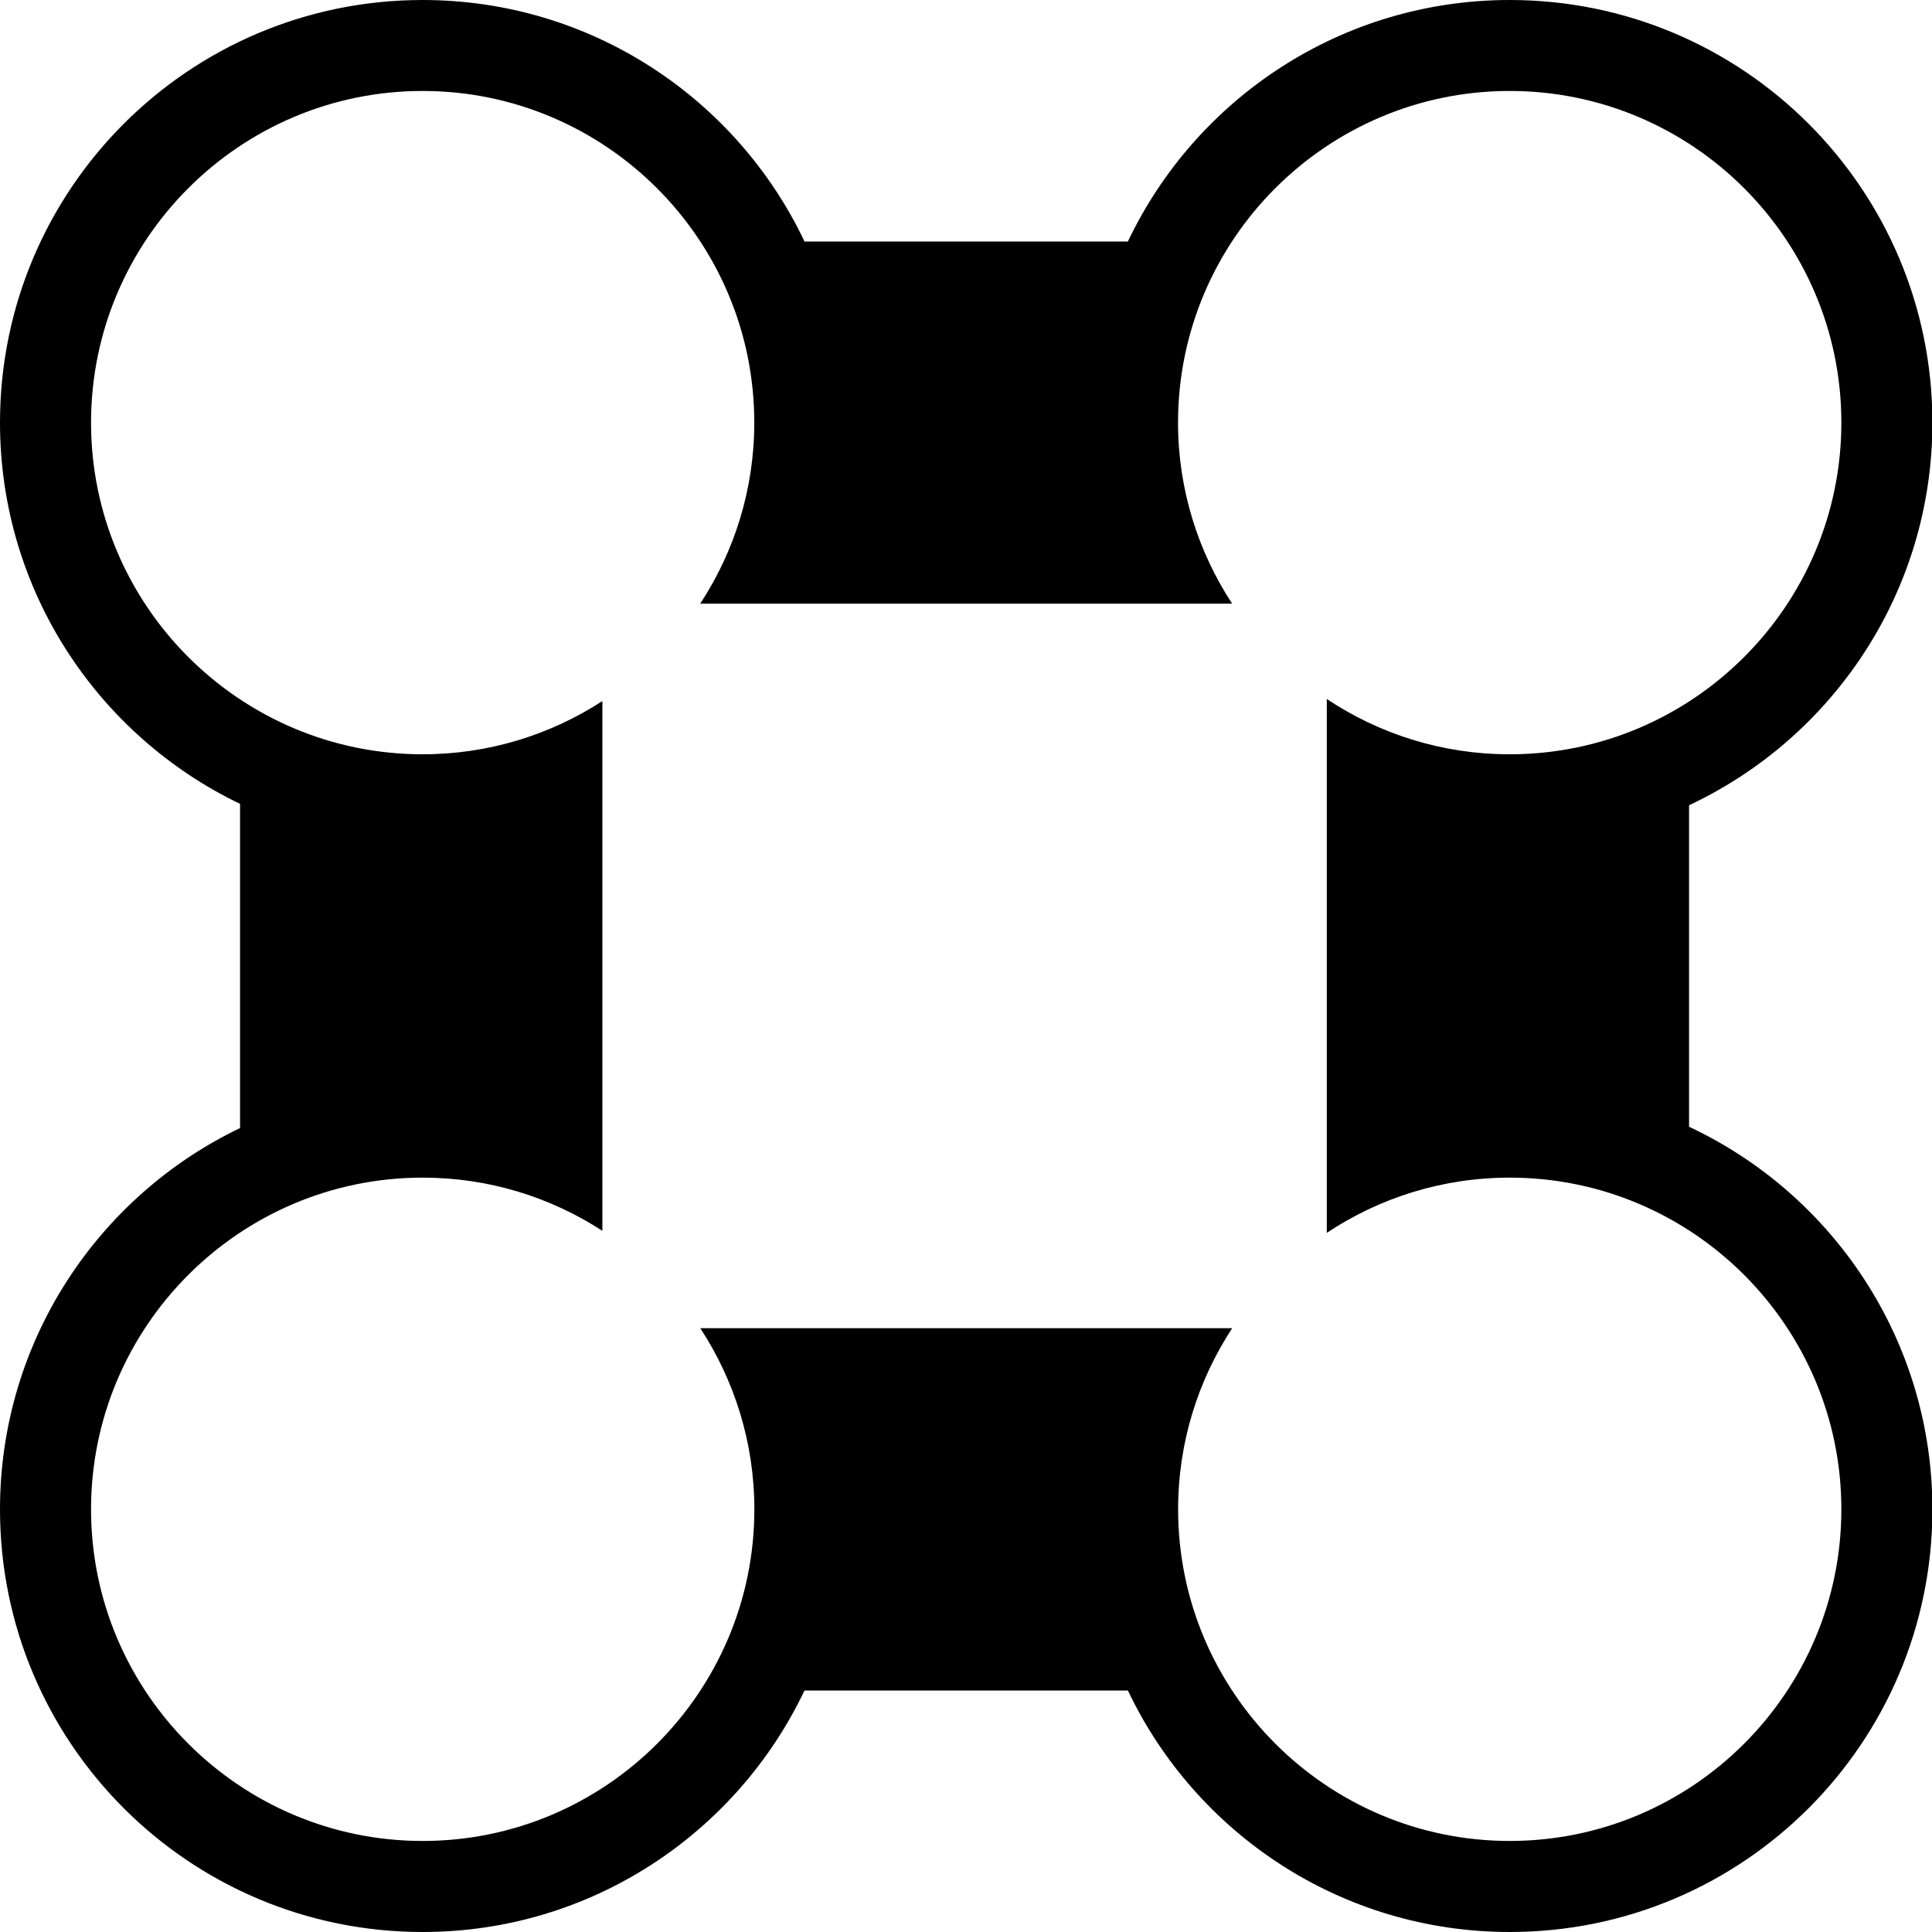
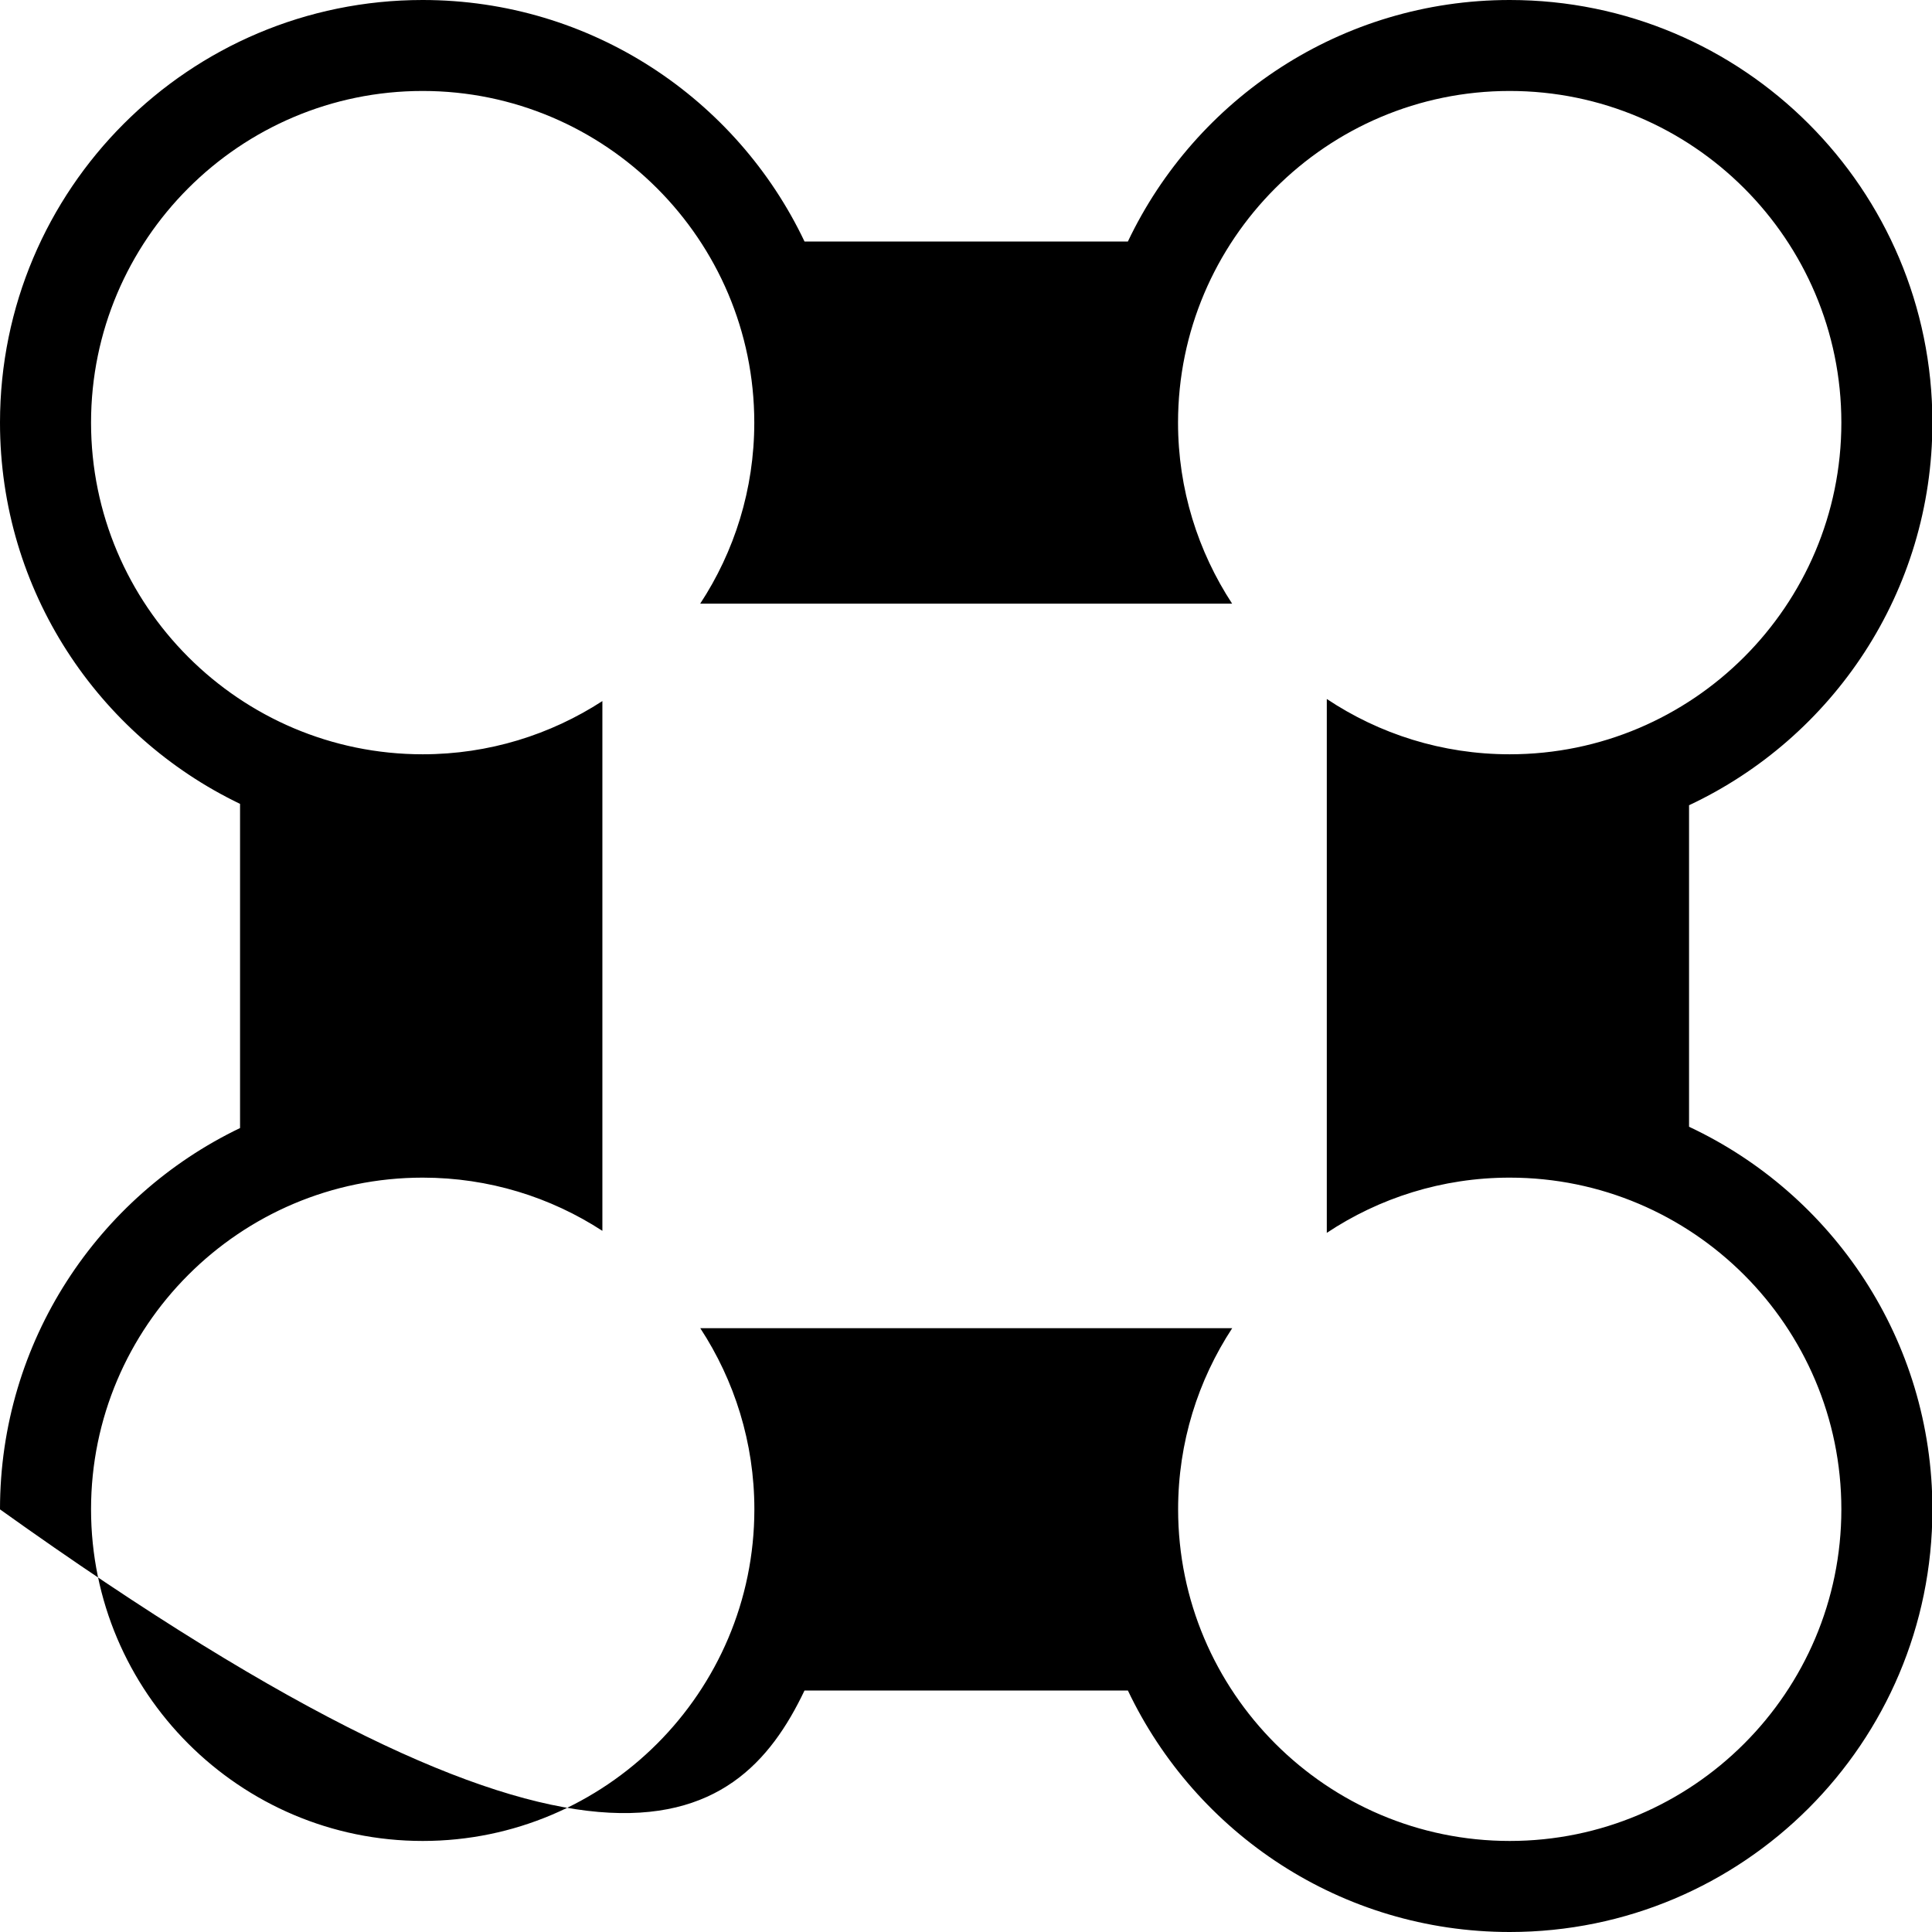
<svg xmlns="http://www.w3.org/2000/svg" width="24" height="24" viewBox="0 0 24 24" fill="none">
  <style>
    path {
      fill: black;
    }
    @media (prefers-color-scheme: dark) {
      path {
        fill: white;
      }
    }
  </style>
  <g clipPath="url(#clip0_1_25)">
-     <path d="M20.982 13.995V10.003C22.768 9.165 24.005 7.352 24.005 5.25C24.005 2.35 21.654 0 18.755 0C16.661 0 14.854 1.227 14.011 3H9.994C9.152 1.227 7.344 0 5.25 0C2.35 0 0 2.35 0 5.25C0 7.338 1.219 9.139 2.982 9.986V14.013C1.219 14.859 0 16.662 0 18.75C0 21.65 2.35 24 5.25 24C7.344 24 9.15 22.773 9.994 21H14.011C14.854 22.773 16.661 24 18.755 24C21.654 24 24.005 21.65 24.005 18.75C24.005 16.648 22.768 14.834 20.982 13.997V13.995ZM18.755 22.869C16.483 22.869 14.635 21.021 14.635 18.749C14.635 17.918 14.883 17.146 15.307 16.499H8.699C9.123 17.147 9.371 17.92 9.371 18.749C9.371 21.021 7.523 22.869 5.251 22.869C2.979 22.869 1.131 21.021 1.131 18.749C1.131 16.477 2.979 14.629 5.251 14.629C6.074 14.629 6.84 14.872 7.483 15.29V8.709C6.84 9.126 6.074 9.37 5.251 9.37C2.979 9.37 1.131 7.522 1.131 5.25C1.131 2.978 2.979 1.13 5.25 1.13C7.52 1.13 9.37 2.978 9.37 5.25C9.37 6.08 9.122 6.853 8.698 7.499H15.306C14.882 6.851 14.634 6.078 14.634 5.25C14.634 2.978 16.482 1.13 18.754 1.13C21.026 1.13 22.874 2.978 22.874 5.25C22.874 7.522 21.026 9.37 18.754 9.37C17.914 9.37 17.133 9.117 16.482 8.683V15.315C17.133 14.882 17.915 14.629 18.754 14.629C21.026 14.629 22.874 16.477 22.874 18.749C22.874 21.021 21.026 22.869 18.754 22.869H18.755Z" />
+     <path d="M20.982 13.995V10.003C22.768 9.165 24.005 7.352 24.005 5.25C24.005 2.35 21.654 0 18.755 0C16.661 0 14.854 1.227 14.011 3H9.994C9.152 1.227 7.344 0 5.25 0C2.35 0 0 2.35 0 5.25C0 7.338 1.219 9.139 2.982 9.986V14.013C1.219 14.859 0 16.662 0 18.75C7.344 24 9.15 22.773 9.994 21H14.011C14.854 22.773 16.661 24 18.755 24C21.654 24 24.005 21.65 24.005 18.75C24.005 16.648 22.768 14.834 20.982 13.997V13.995ZM18.755 22.869C16.483 22.869 14.635 21.021 14.635 18.749C14.635 17.918 14.883 17.146 15.307 16.499H8.699C9.123 17.147 9.371 17.92 9.371 18.749C9.371 21.021 7.523 22.869 5.251 22.869C2.979 22.869 1.131 21.021 1.131 18.749C1.131 16.477 2.979 14.629 5.251 14.629C6.074 14.629 6.84 14.872 7.483 15.29V8.709C6.84 9.126 6.074 9.37 5.251 9.37C2.979 9.37 1.131 7.522 1.131 5.25C1.131 2.978 2.979 1.13 5.25 1.13C7.52 1.13 9.37 2.978 9.37 5.25C9.37 6.08 9.122 6.853 8.698 7.499H15.306C14.882 6.851 14.634 6.078 14.634 5.25C14.634 2.978 16.482 1.13 18.754 1.13C21.026 1.13 22.874 2.978 22.874 5.25C22.874 7.522 21.026 9.37 18.754 9.37C17.914 9.37 17.133 9.117 16.482 8.683V15.315C17.133 14.882 17.915 14.629 18.754 14.629C21.026 14.629 22.874 16.477 22.874 18.749C22.874 21.021 21.026 22.869 18.754 22.869H18.755Z" />
  </g>
  <defs>
    <clipPath id="clip0_1_25">
-       <rect width="24" height="24" />
-     </clipPath>
+       </clipPath>
  </defs>
</svg>